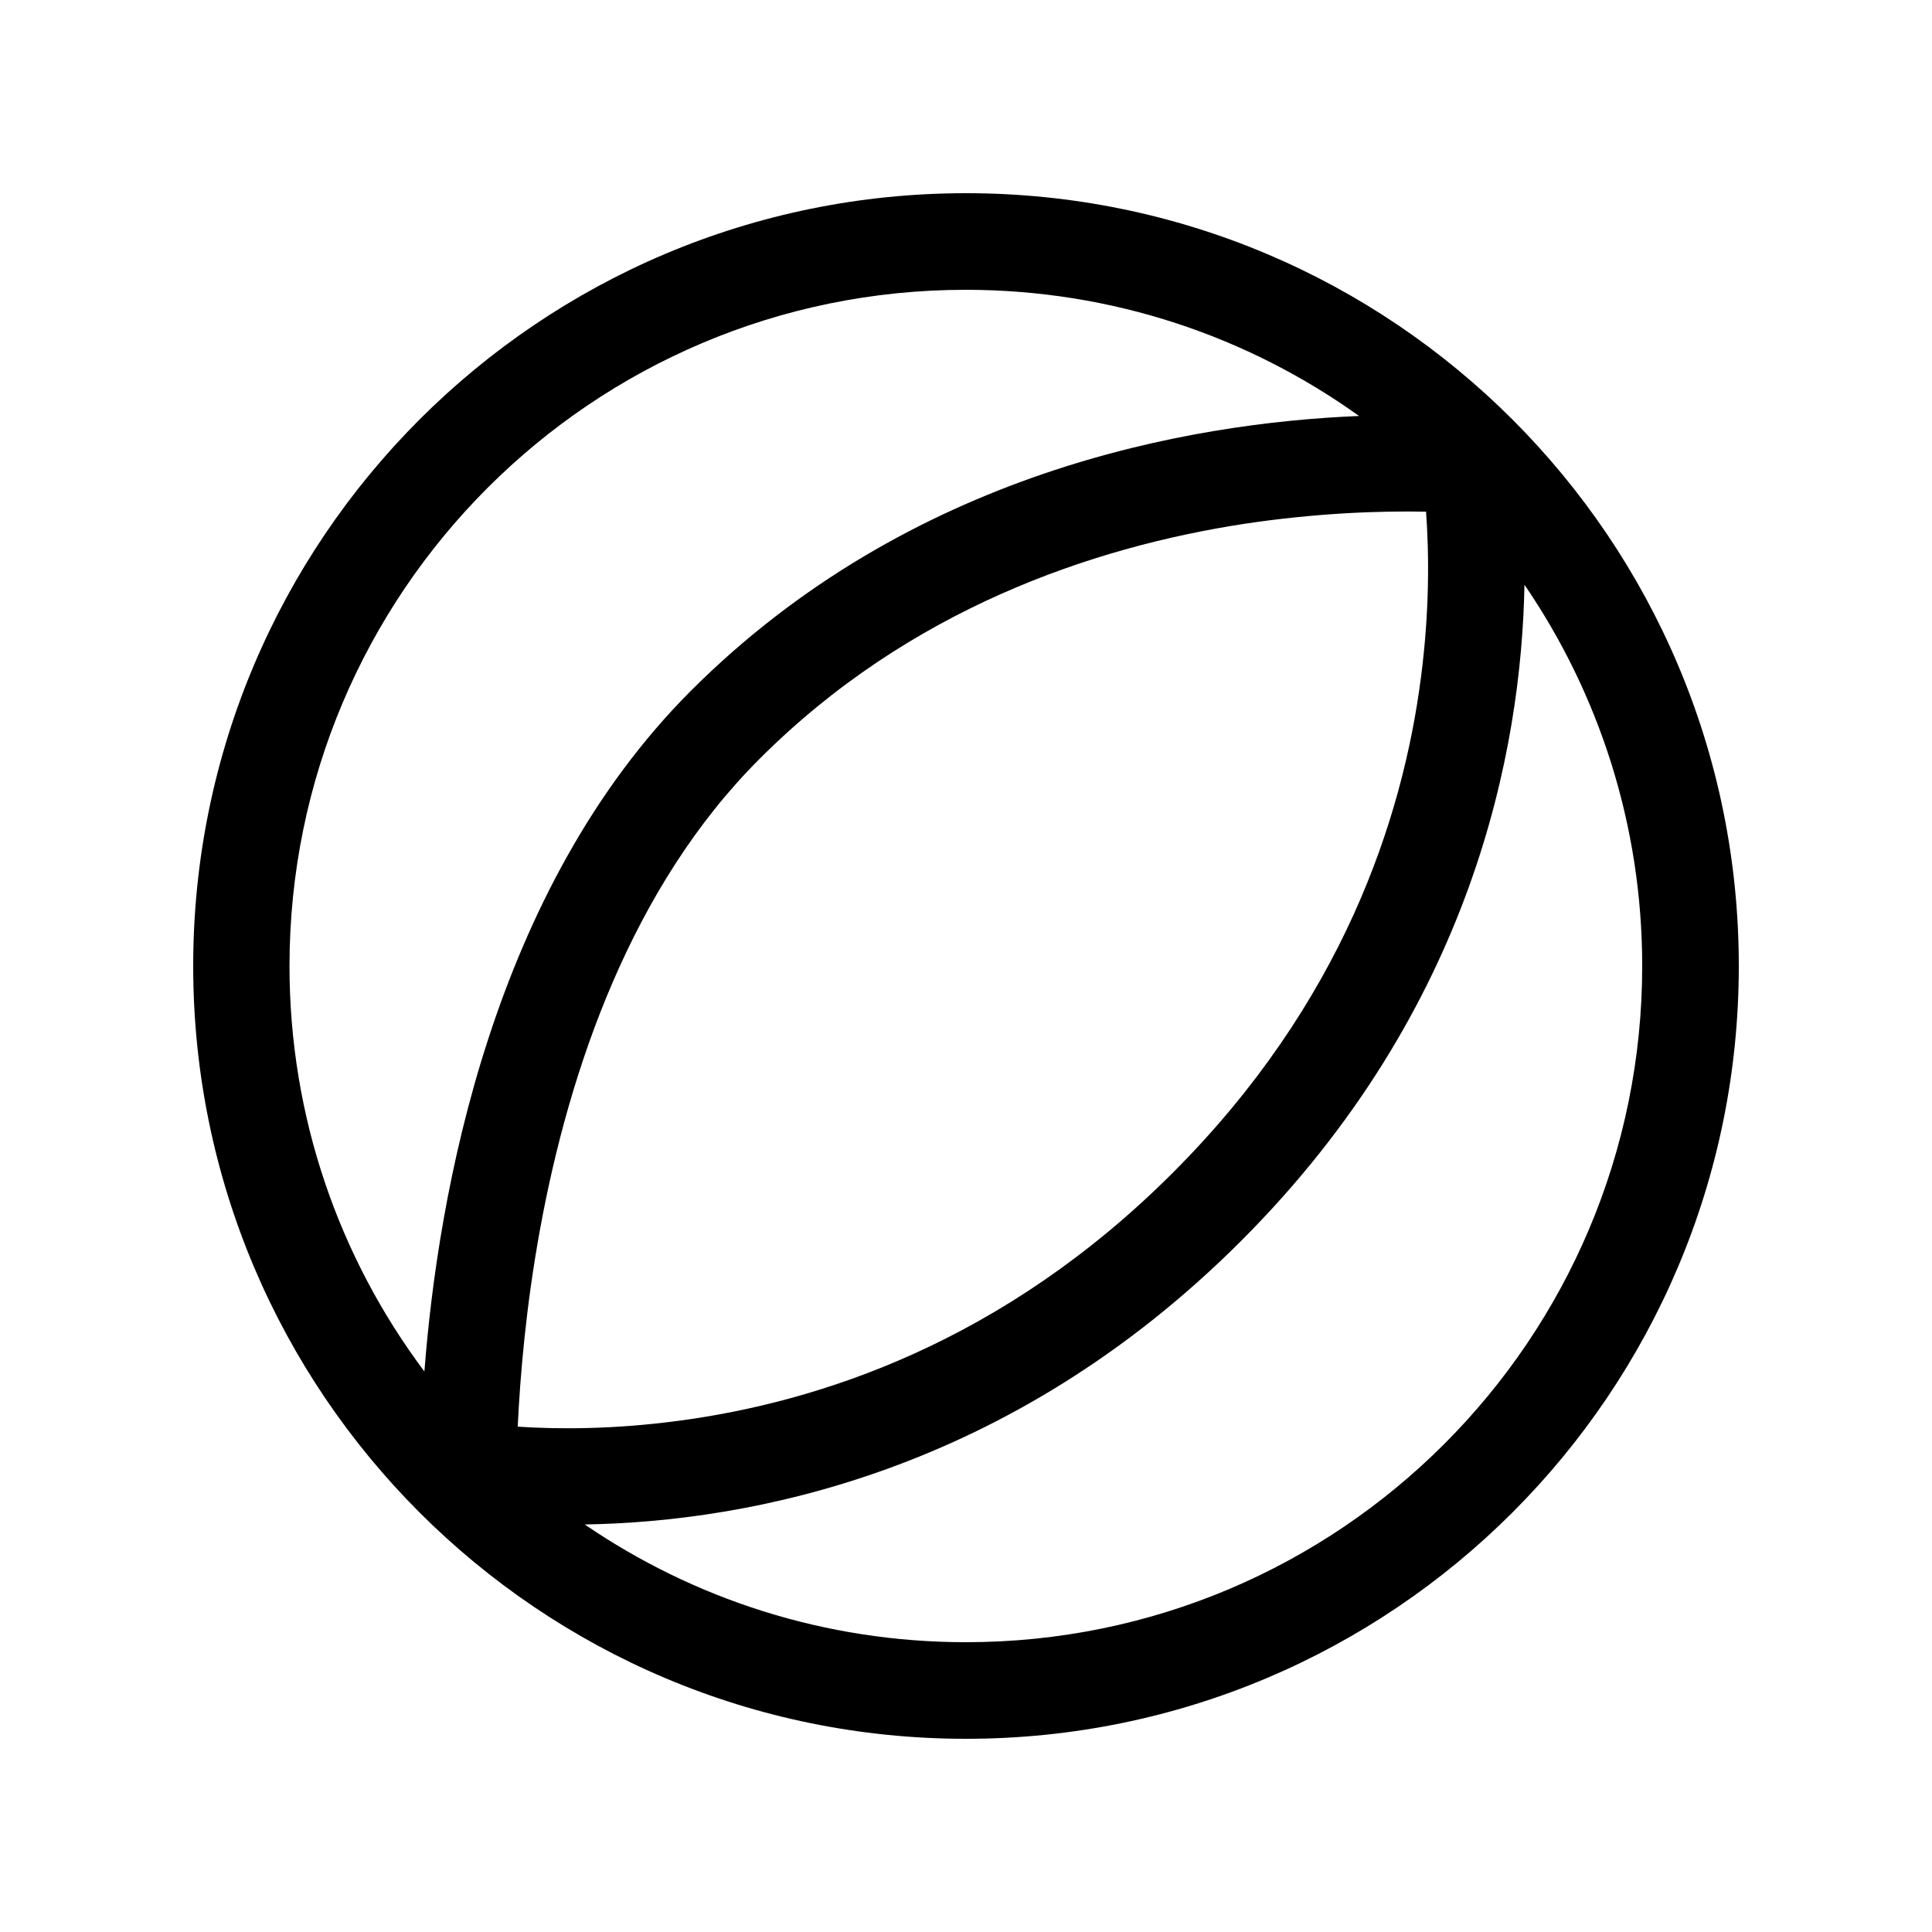
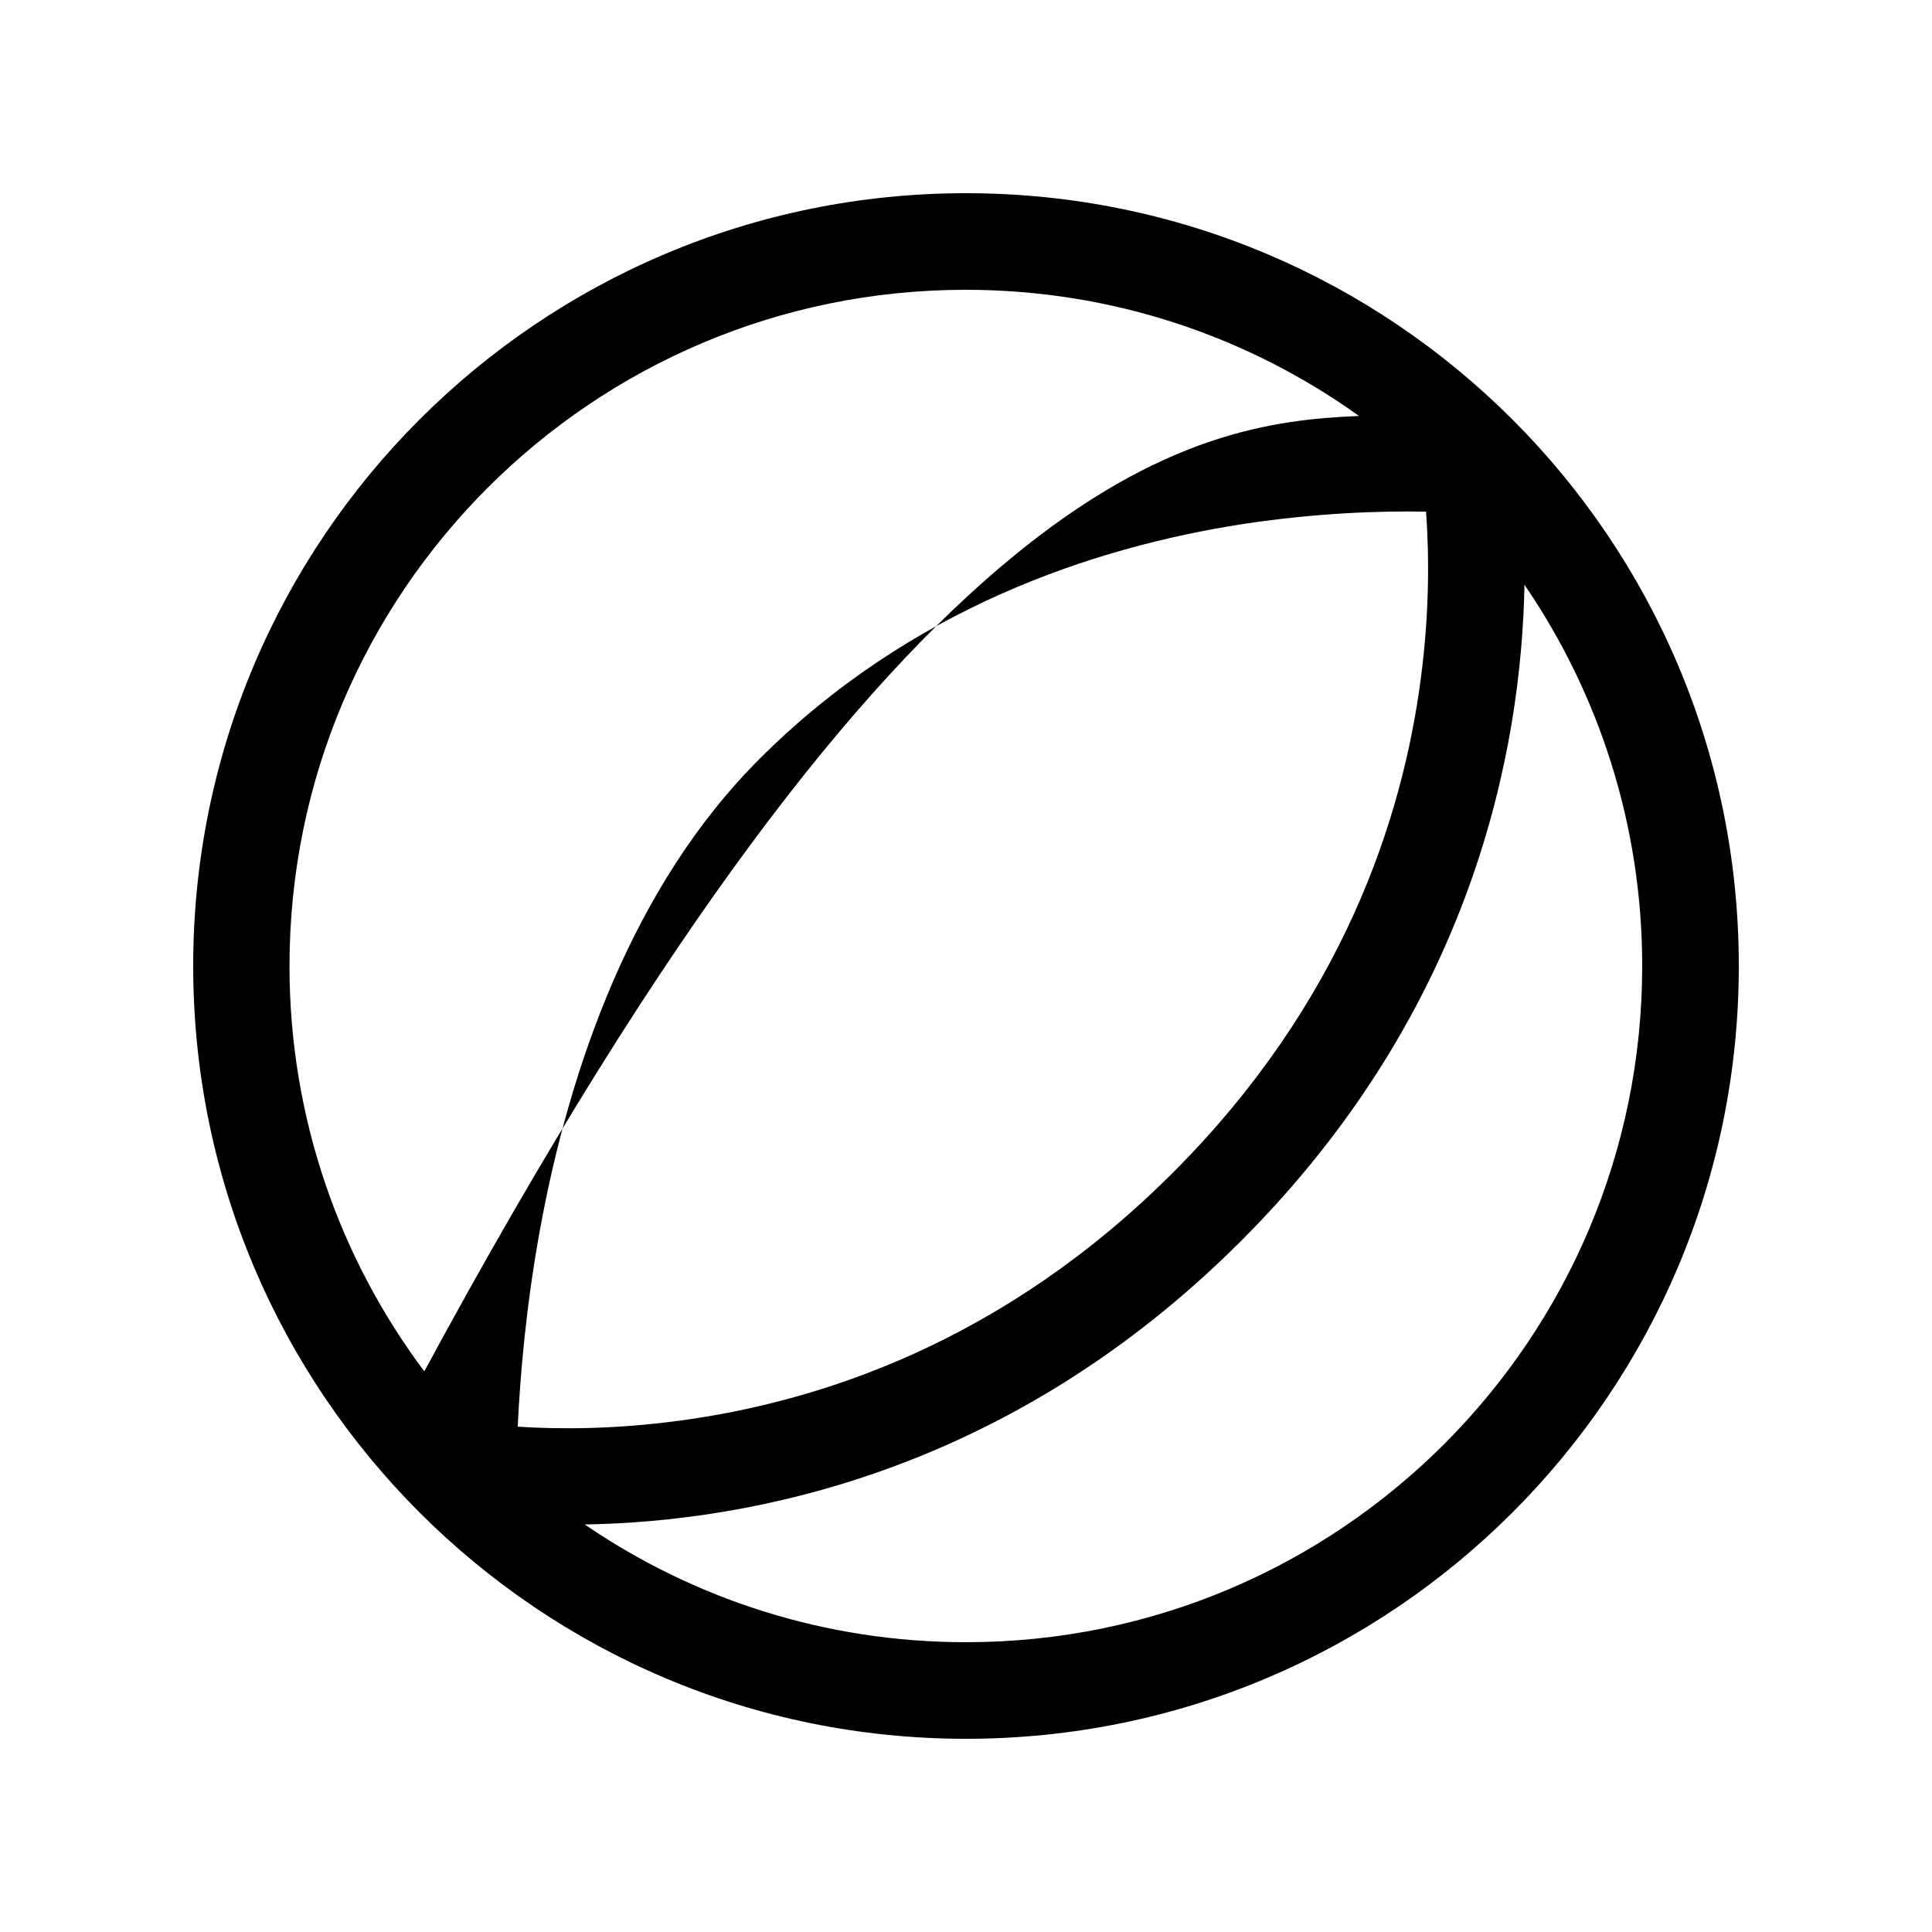
<svg xmlns="http://www.w3.org/2000/svg" viewBox="0 0 640 640">
-   <path fill="currentColor" d="M544 320C544 273.2 529.6 229.7 505 193.7C504 248 488.1 334.1 411.1 411.1C334.1 488.1 248 504.1 193.7 505C229.7 529.6 273.1 544 320 544C443.7 544 544 443.7 544 320zM140.6 454.2C145.1 395.7 162.9 294.9 228.8 228.9C301.5 156.2 394 140.1 450.2 137.8C413.5 111.5 368.5 96 319.9 96C196.2 96 95.9 196.3 95.9 320C95.9 370.3 112.5 416.8 140.5 454.2zM64 320C64 178.6 178.6 64 320 64C461.4 64 576 178.6 576 320C576 461.4 461.4 576 320 576C178.6 576 64 461.4 64 320zM224.5 470.7C271.4 464.5 332.4 444.6 388.5 388.5C444.6 332.4 464.6 271.5 470.7 224.5C473.6 202.3 473.4 183.3 472.4 169.5C457.2 169.2 436 169.9 411.7 173.6C362 181.3 301.2 201.7 251.5 251.5C209.3 293.7 188.6 354.1 178.9 407.2C174.2 432.9 172.3 455.9 171.5 472.6C185.1 473.5 203.4 473.5 224.4 470.7z" />
+   <path fill="currentColor" d="M544 320C544 273.2 529.6 229.7 505 193.7C504 248 488.1 334.1 411.1 411.1C334.1 488.1 248 504.1 193.7 505C229.7 529.6 273.1 544 320 544C443.7 544 544 443.7 544 320zM140.6 454.2C301.5 156.2 394 140.1 450.2 137.8C413.5 111.5 368.5 96 319.9 96C196.2 96 95.9 196.3 95.9 320C95.9 370.3 112.5 416.8 140.5 454.2zM64 320C64 178.6 178.6 64 320 64C461.4 64 576 178.6 576 320C576 461.4 461.4 576 320 576C178.6 576 64 461.4 64 320zM224.5 470.7C271.4 464.5 332.4 444.6 388.5 388.5C444.6 332.4 464.6 271.5 470.7 224.5C473.6 202.3 473.4 183.3 472.4 169.5C457.2 169.2 436 169.9 411.7 173.6C362 181.3 301.2 201.7 251.5 251.5C209.3 293.7 188.6 354.1 178.9 407.2C174.2 432.9 172.3 455.9 171.5 472.6C185.1 473.5 203.4 473.5 224.4 470.7z" />
</svg>